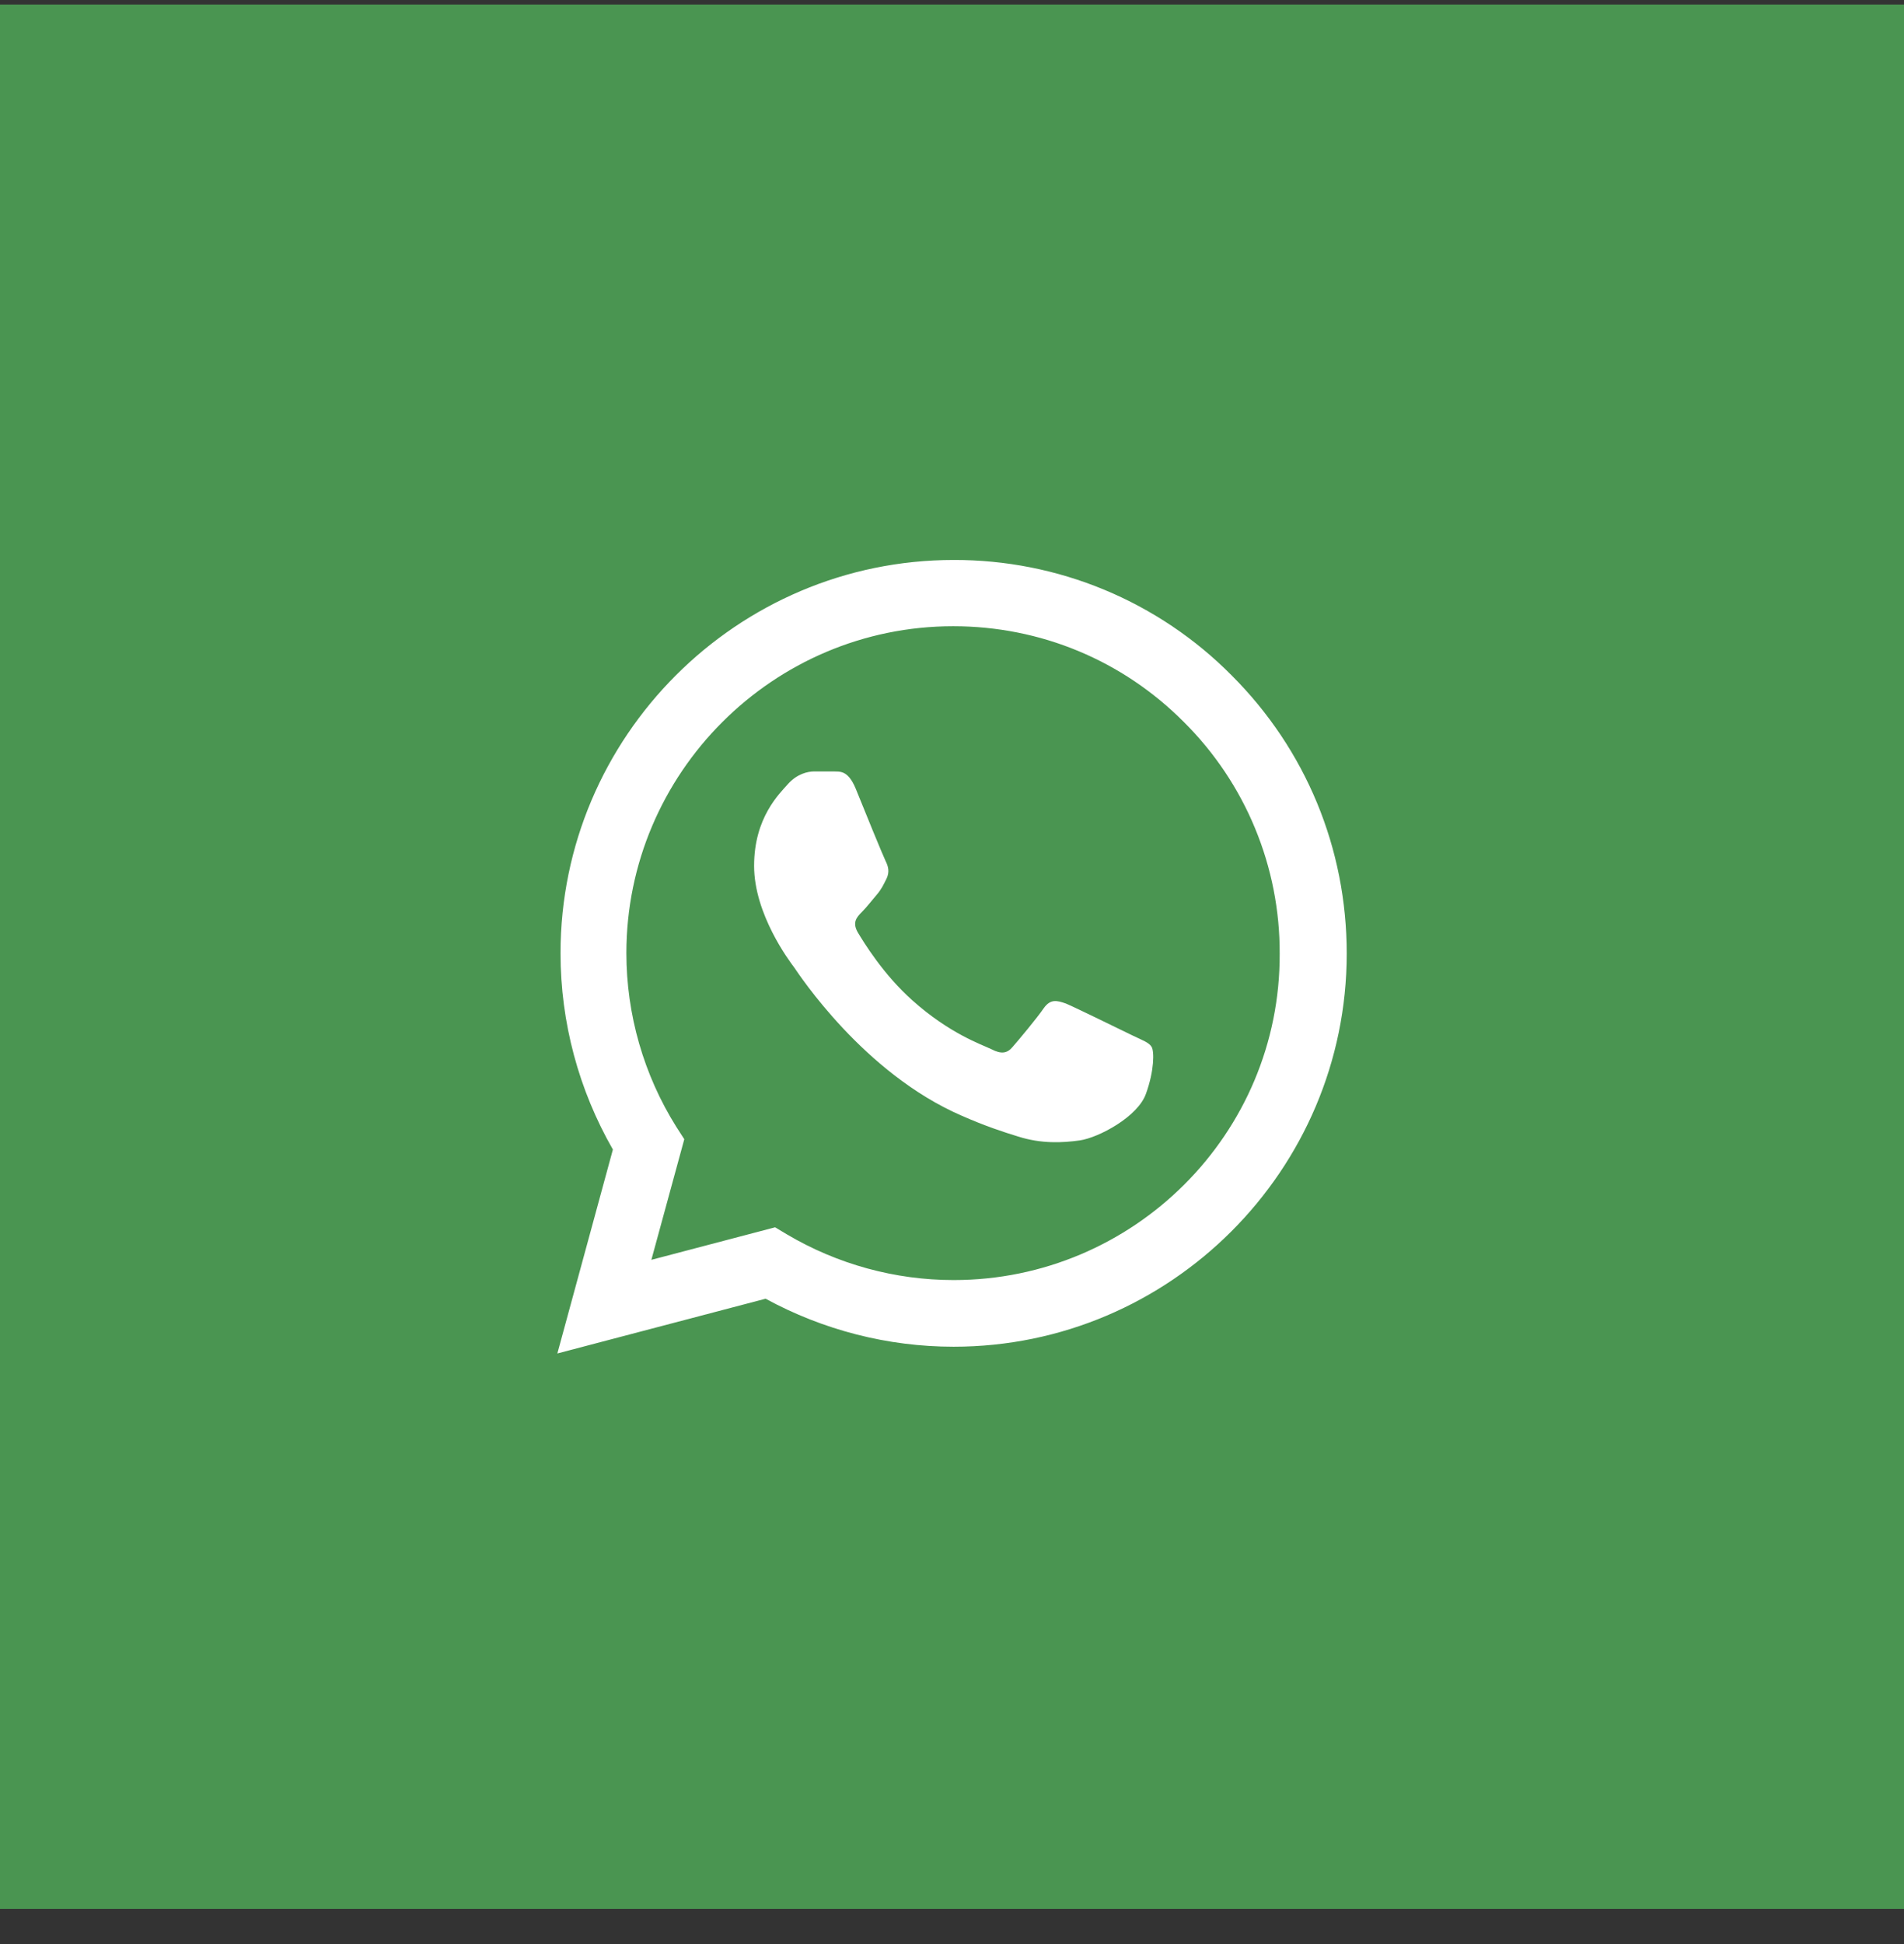
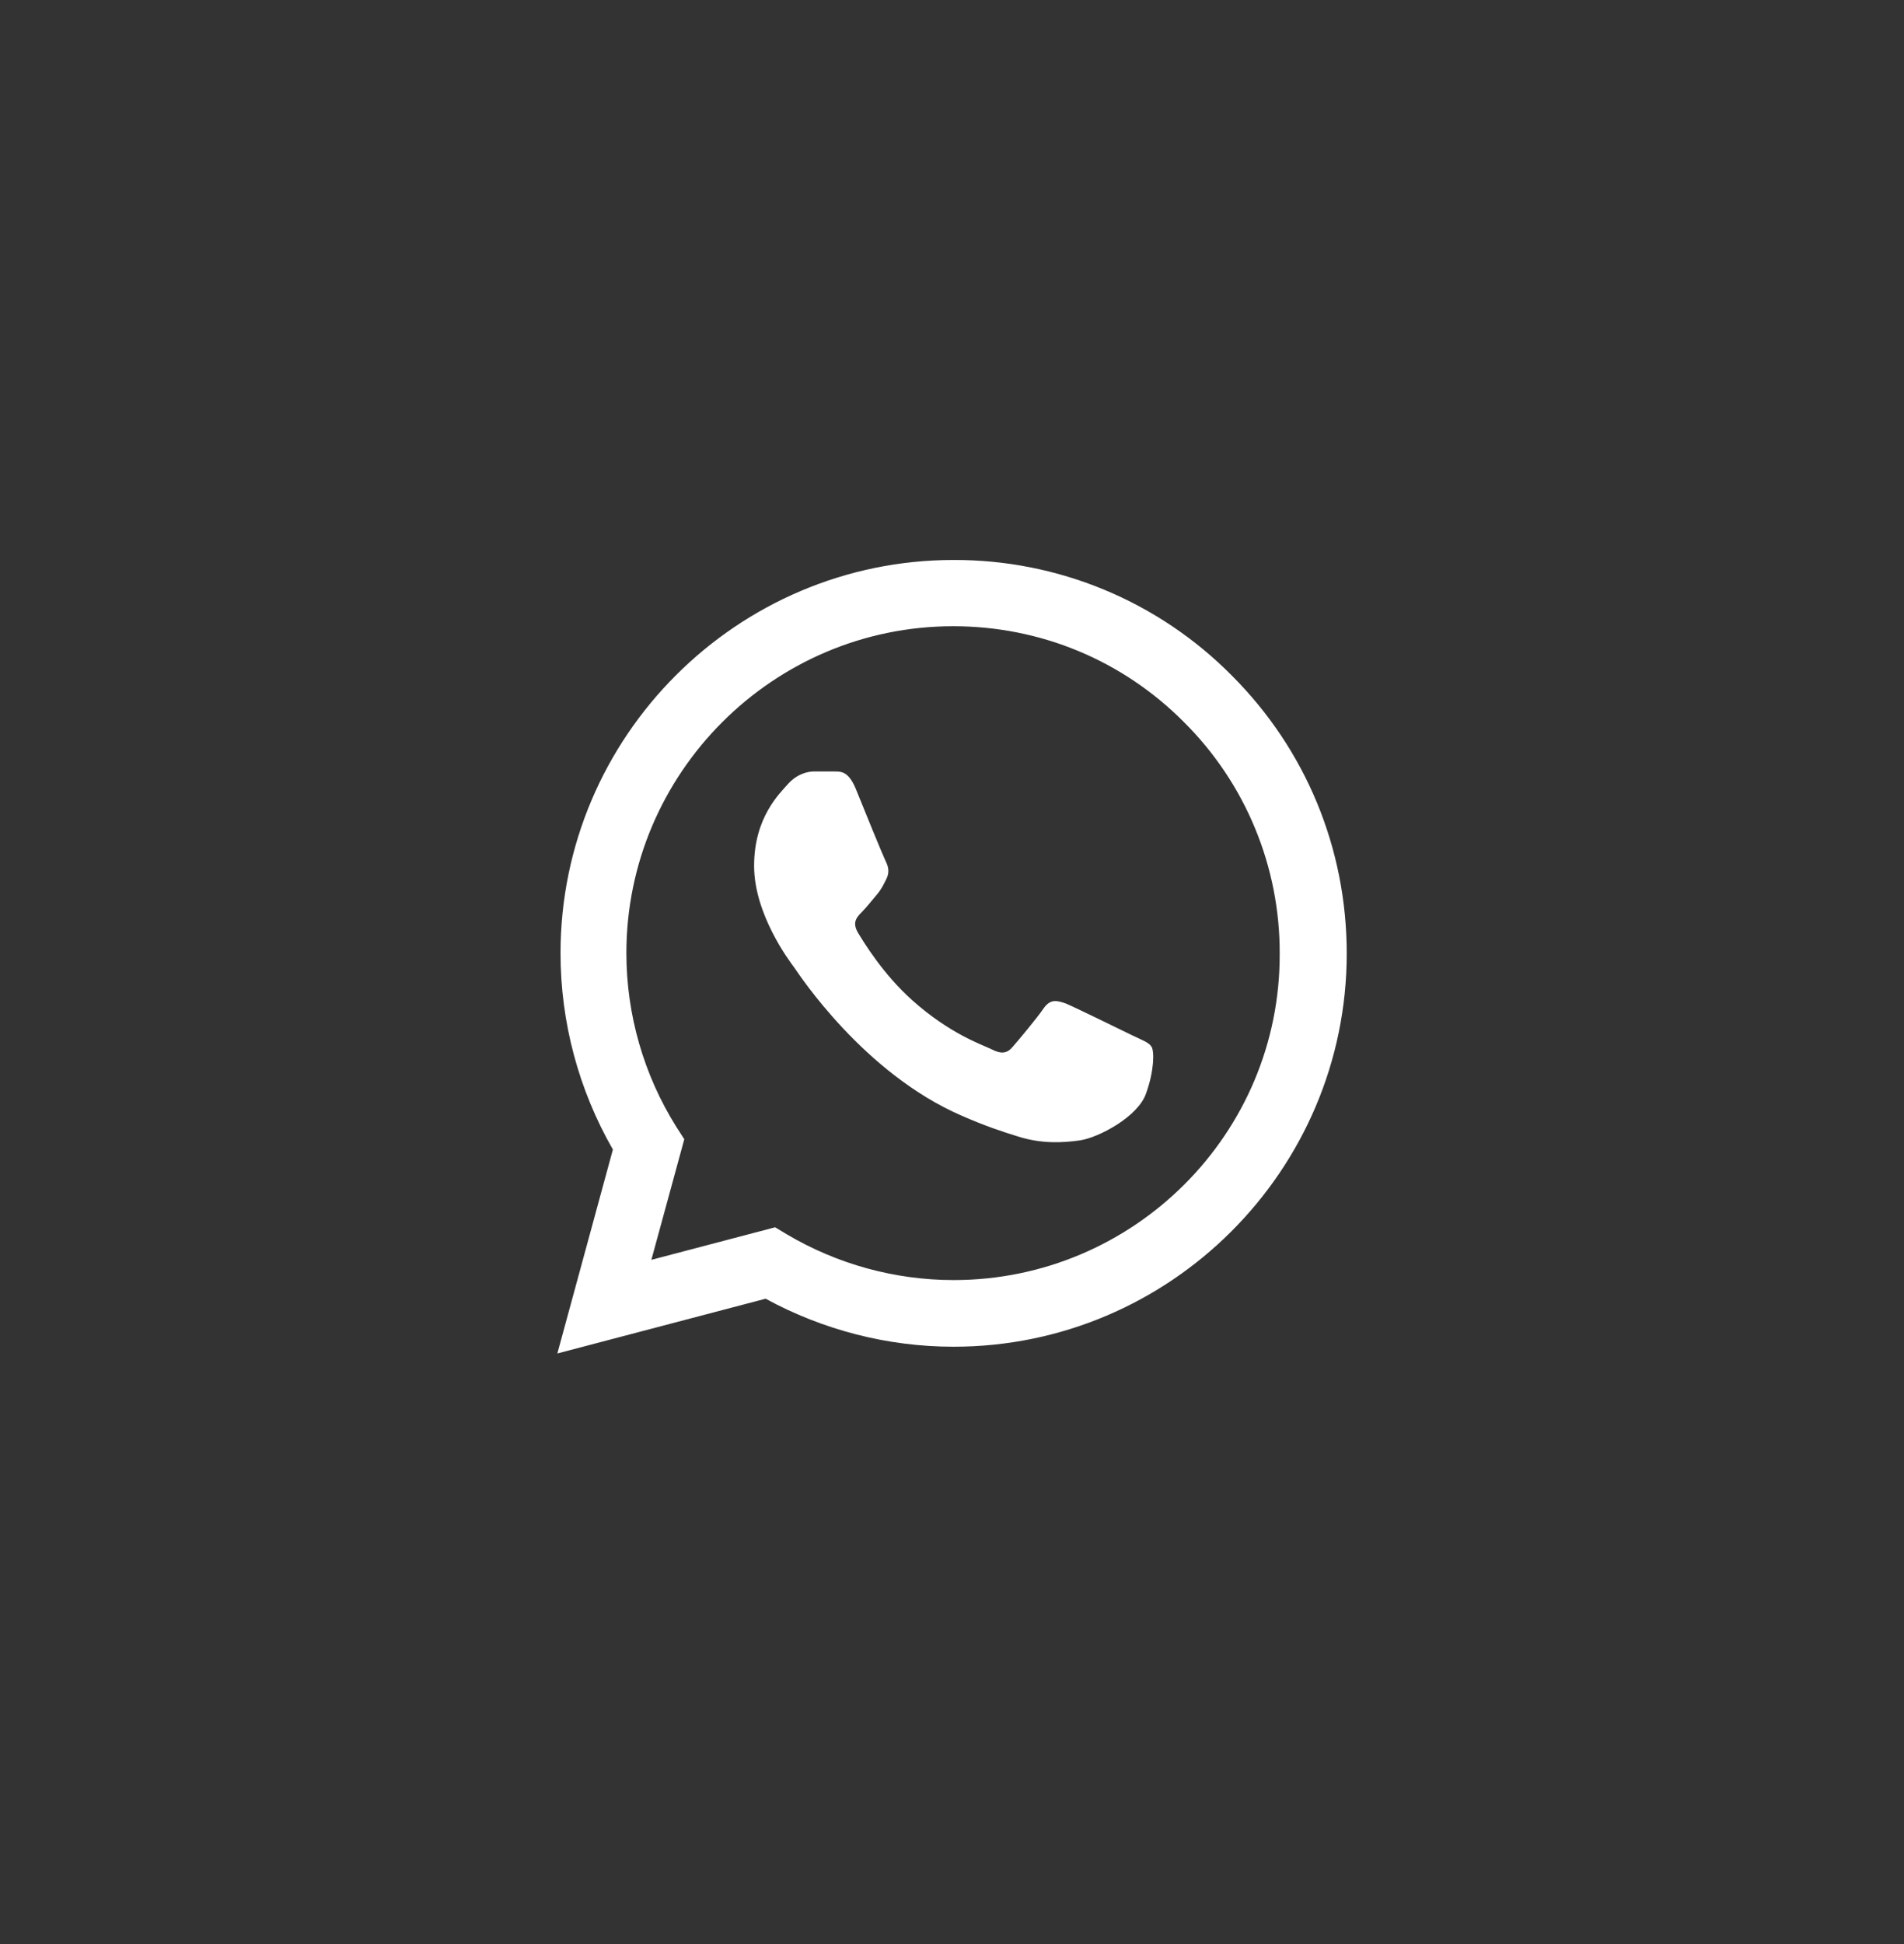
<svg xmlns="http://www.w3.org/2000/svg" width="48" height="49" viewBox="0 0 48 49" fill="none">
  <rect x="0" y="0" width="48" height="49" fill="#333333" stroke="none" />
-   <rect y="0.114" width="48" height="48" fill="#4A9551" />
  <path d="M31.051 17.024C30.134 16.098 29.042 15.364 27.838 14.864C26.635 14.365 25.344 14.11 24.041 14.114C18.581 14.114 14.131 18.564 14.131 24.024C14.131 25.774 14.591 27.474 15.451 28.974L14.051 34.114L19.301 32.734C20.751 33.524 22.381 33.944 24.041 33.944C29.501 33.944 33.951 29.494 33.951 24.034C33.951 21.384 32.921 18.894 31.051 17.024ZM24.041 32.264C22.561 32.264 21.111 31.864 19.841 31.114L19.541 30.934L16.421 31.754L17.251 28.714L17.051 28.404C16.228 27.091 15.792 25.573 15.791 24.024C15.791 19.484 19.491 15.784 24.031 15.784C26.231 15.784 28.301 16.644 29.851 18.204C30.618 18.968 31.227 19.876 31.64 20.877C32.054 21.878 32.265 22.951 32.261 24.034C32.281 28.574 28.581 32.264 24.041 32.264ZM28.561 26.104C28.311 25.984 27.091 25.384 26.871 25.294C26.641 25.214 26.481 25.174 26.311 25.414C26.141 25.664 25.671 26.224 25.531 26.384C25.391 26.554 25.241 26.574 24.991 26.444C24.741 26.324 23.941 26.054 23.001 25.214C22.261 24.554 21.771 23.744 21.621 23.494C21.481 23.244 21.601 23.114 21.731 22.984C21.841 22.874 21.981 22.694 22.101 22.554C22.221 22.414 22.271 22.304 22.351 22.144C22.431 21.974 22.391 21.834 22.331 21.714C22.271 21.594 21.771 20.374 21.571 19.874C21.371 19.394 21.161 19.454 21.011 19.444H20.531C20.361 19.444 20.101 19.504 19.871 19.754C19.651 20.004 19.011 20.604 19.011 21.824C19.011 23.044 19.901 24.224 20.021 24.384C20.141 24.554 21.771 27.054 24.251 28.124C24.841 28.384 25.301 28.534 25.661 28.644C26.251 28.834 26.791 28.804 27.221 28.744C27.701 28.674 28.691 28.144 28.891 27.564C29.101 26.984 29.101 26.494 29.031 26.384C28.961 26.274 28.811 26.224 28.561 26.104Z" fill="white" />
</svg>